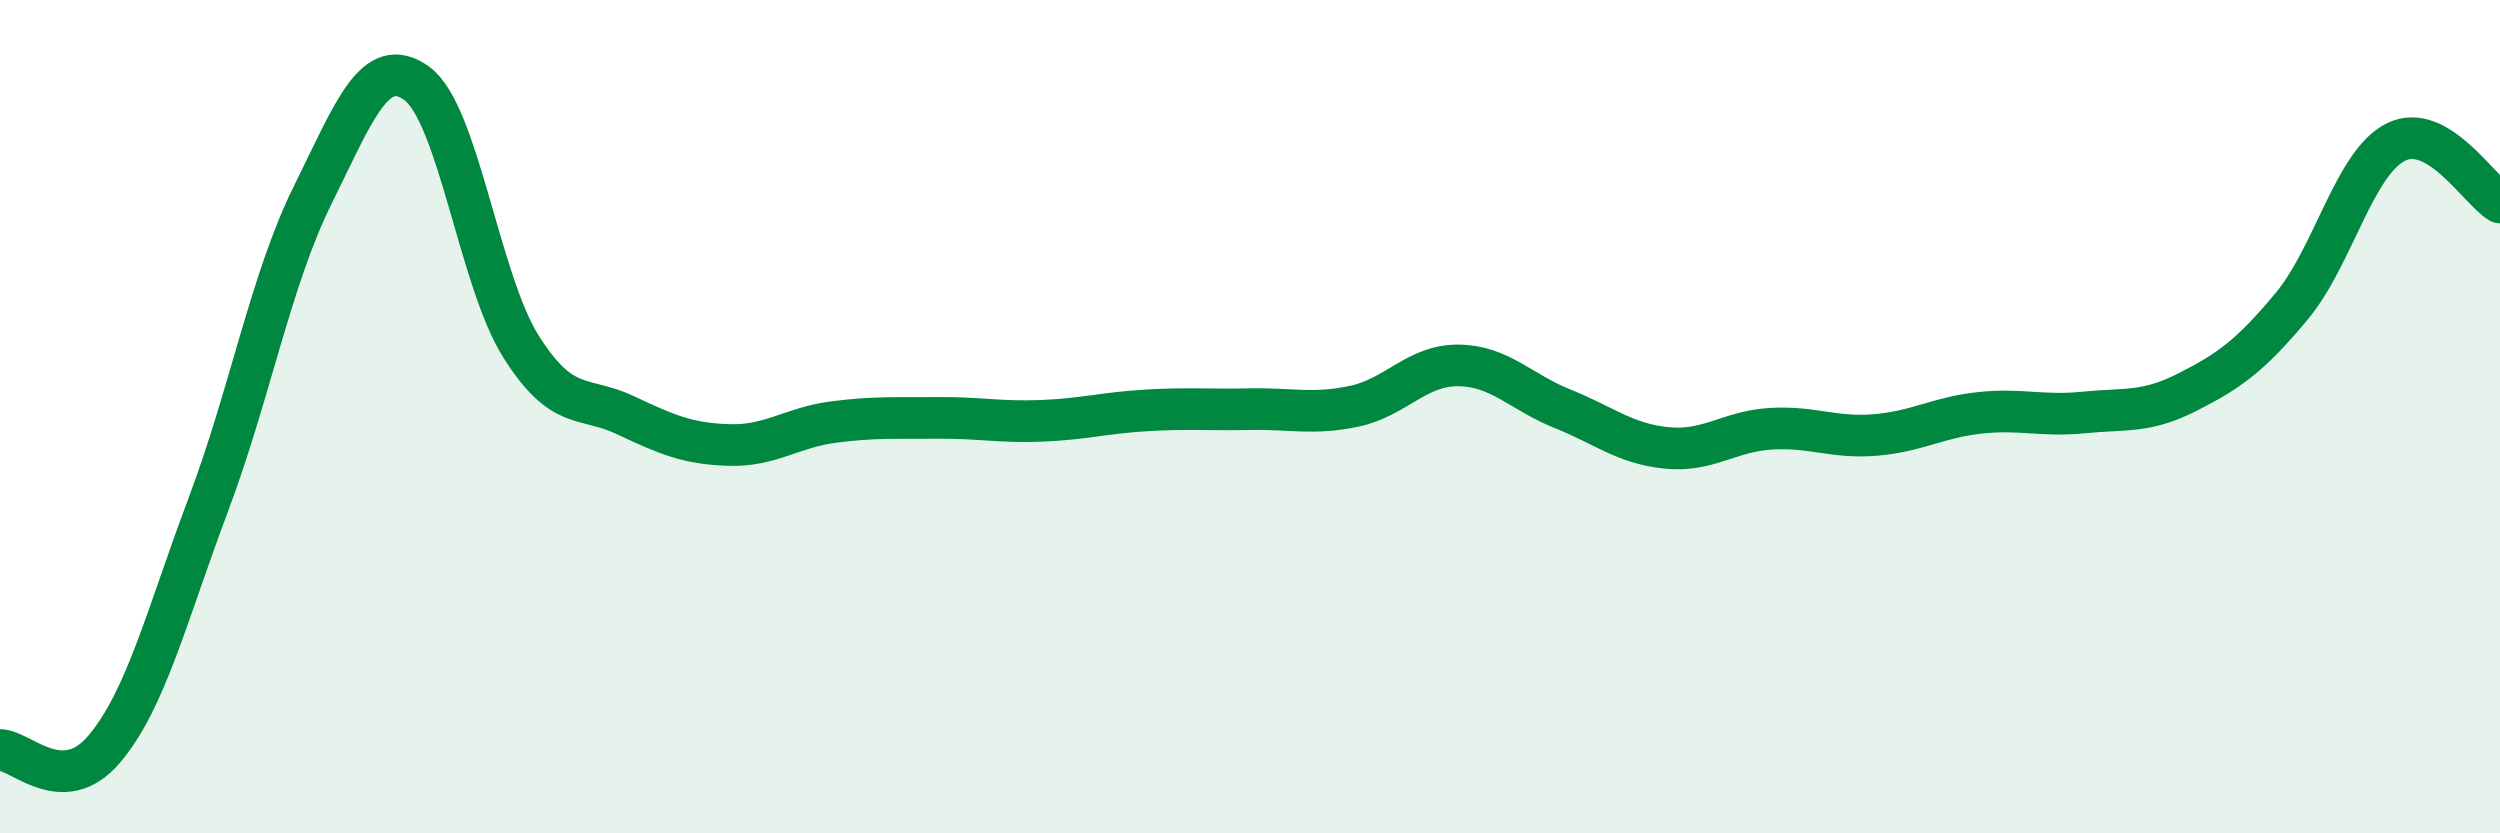
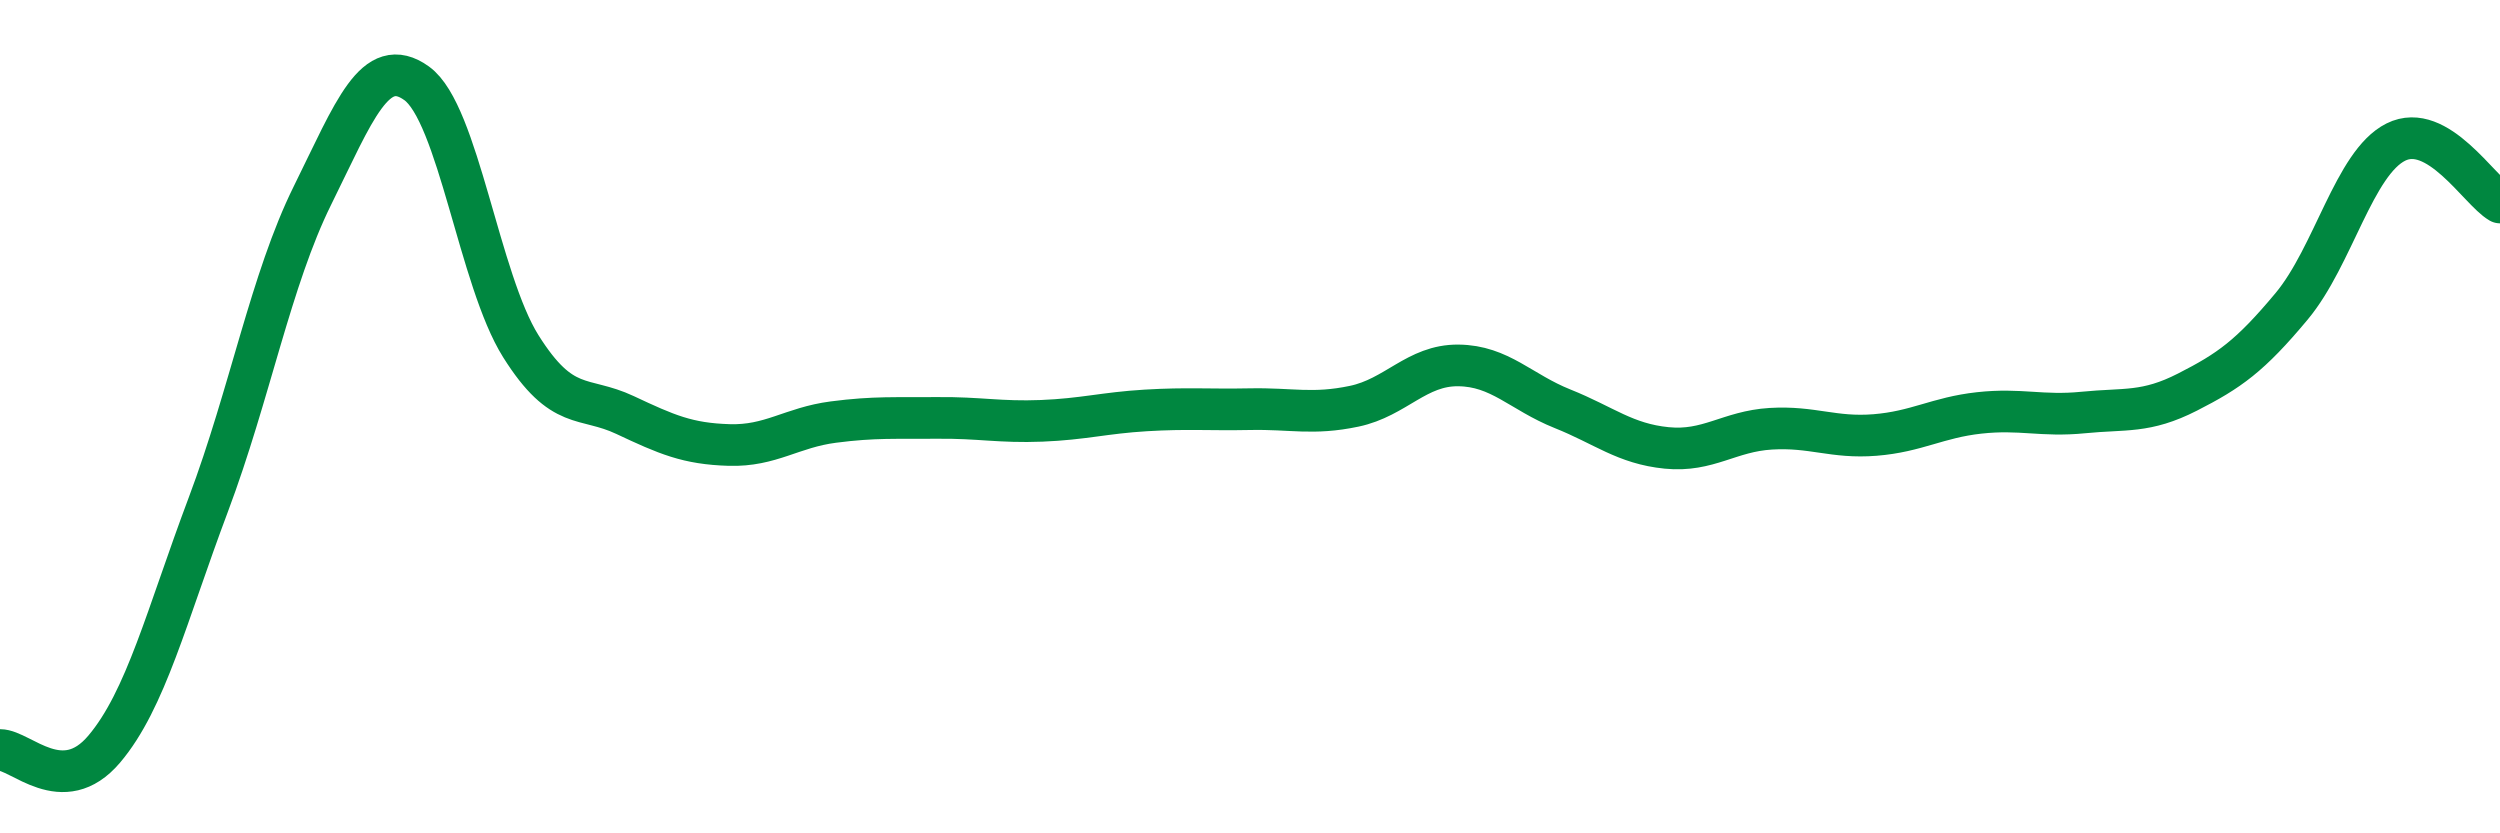
<svg xmlns="http://www.w3.org/2000/svg" width="60" height="20" viewBox="0 0 60 20">
-   <path d="M 0,18 C 0.5,18 1.5,19.16 2.5,17.98 C 3.5,16.8 4,14.77 5,12.11 C 6,9.45 6.5,6.71 7.5,4.69 C 8.5,2.67 9,1.28 10,2 C 11,2.72 11.5,6.72 12.5,8.31 C 13.5,9.9 14,9.49 15,9.96 C 16,10.43 16.5,10.65 17.5,10.68 C 18.5,10.71 19,10.26 20,10.13 C 21,10 21.5,10.04 22.5,10.03 C 23.5,10.02 24,10.14 25,10.1 C 26,10.06 26.5,9.91 27.5,9.85 C 28.5,9.79 29,9.84 30,9.82 C 31,9.8 31.5,9.96 32.5,9.75 C 33.5,9.54 34,8.76 35,8.77 C 36,8.78 36.5,9.41 37.5,9.81 C 38.5,10.21 39,10.65 40,10.75 C 41,10.85 41.5,10.35 42.5,10.29 C 43.5,10.23 44,10.52 45,10.44 C 46,10.36 46.5,10.02 47.5,9.91 C 48.5,9.8 49,10 50,9.9 C 51,9.8 51.5,9.92 52.5,9.41 C 53.5,8.9 54,8.55 55,7.35 C 56,6.15 56.5,3.91 57.5,3.41 C 58.5,2.91 59.5,4.57 60,4.86L60 20L0 20Z" fill="#008740" opacity="0.1" stroke-linecap="round" stroke-linejoin="round" />
  <path d="M 0,18 C 0.5,18 1.5,19.16 2.5,17.98 C 3.5,16.8 4,14.77 5,12.11 C 6,9.45 6.5,6.71 7.5,4.69 C 8.5,2.67 9,1.28 10,2 C 11,2.72 11.5,6.72 12.5,8.31 C 13.5,9.9 14,9.49 15,9.96 C 16,10.43 16.5,10.65 17.5,10.68 C 18.5,10.71 19,10.26 20,10.13 C 21,10 21.5,10.04 22.5,10.03 C 23.5,10.02 24,10.14 25,10.1 C 26,10.06 26.5,9.91 27.5,9.85 C 28.5,9.79 29,9.84 30,9.82 C 31,9.8 31.5,9.96 32.5,9.75 C 33.5,9.54 34,8.76 35,8.77 C 36,8.78 36.5,9.41 37.5,9.81 C 38.5,10.21 39,10.65 40,10.75 C 41,10.85 41.5,10.35 42.5,10.29 C 43.5,10.23 44,10.52 45,10.44 C 46,10.36 46.5,10.02 47.5,9.91 C 48.5,9.8 49,10 50,9.9 C 51,9.8 51.5,9.92 52.5,9.41 C 53.5,8.9 54,8.55 55,7.35 C 56,6.15 56.5,3.91 57.5,3.41 C 58.5,2.91 59.5,4.57 60,4.86" stroke="#008740" stroke-width="1" fill="none" stroke-linecap="round" stroke-linejoin="round" />
</svg>